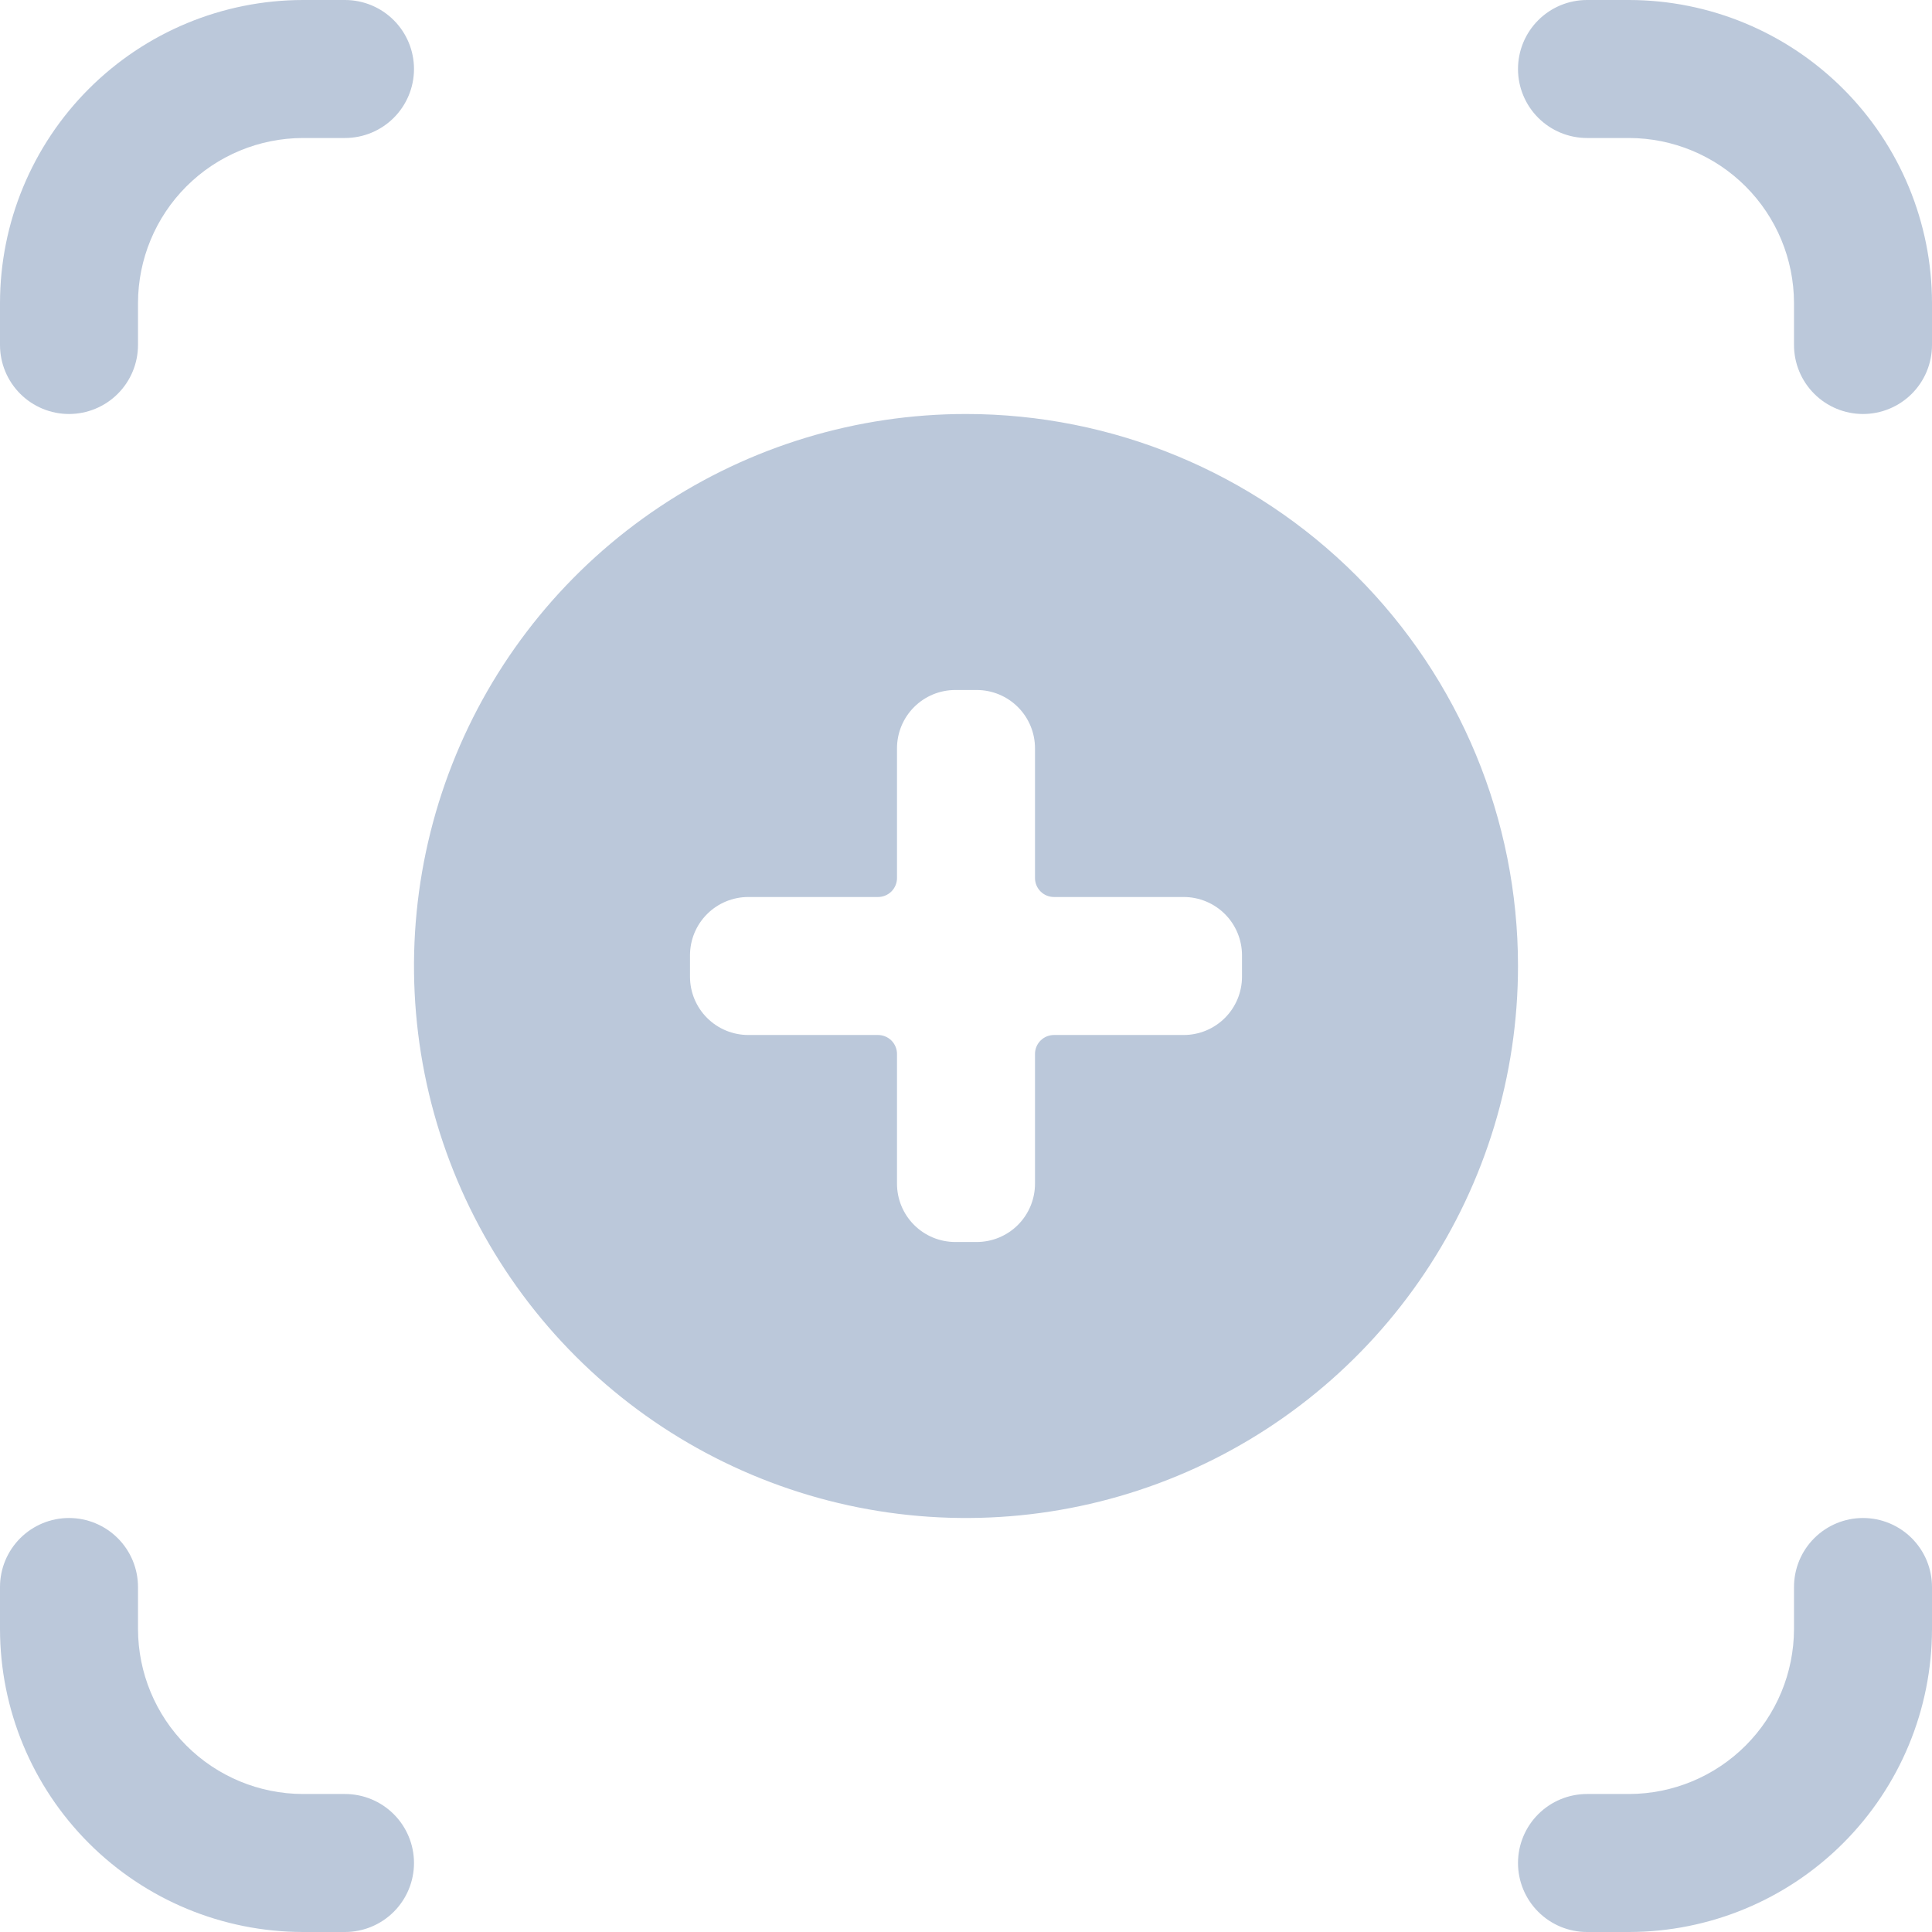
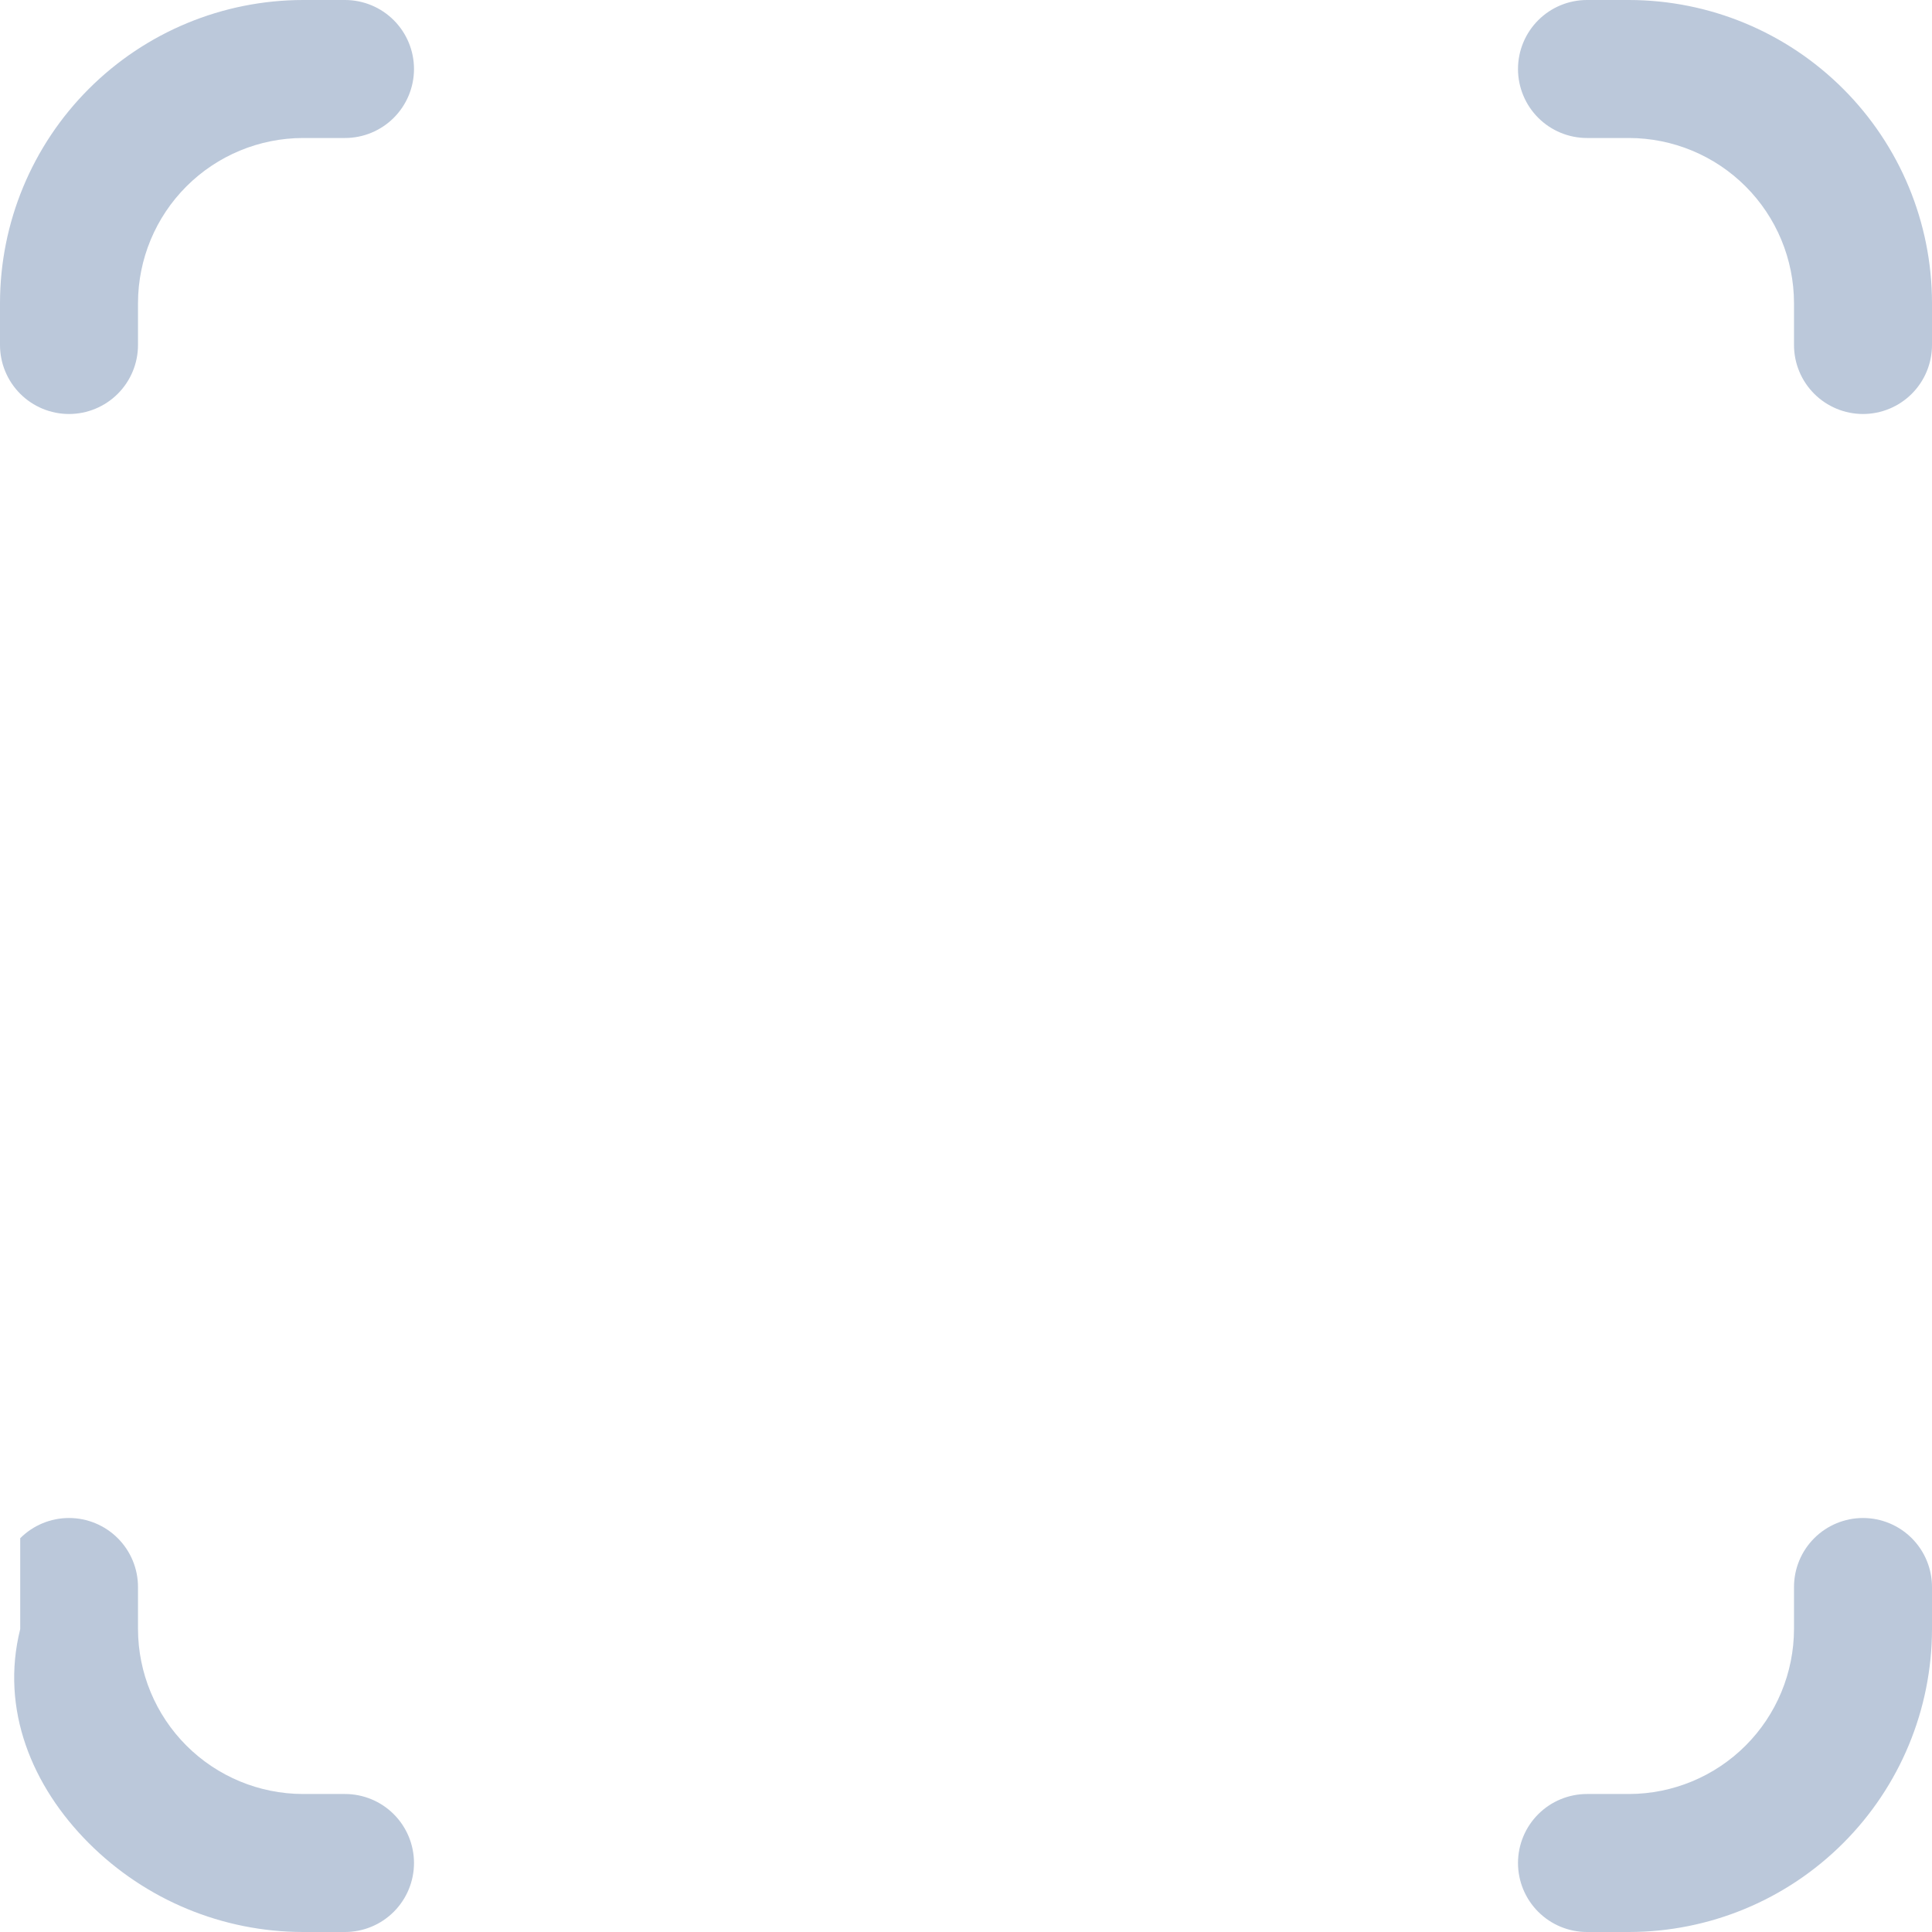
<svg xmlns="http://www.w3.org/2000/svg" width="56" height="56" viewBox="0 0 56 56" fill="none">
  <path d="M2 12C2.53 12 3.039 11.789 3.414 11.414C3.789 11.039 4 10.53 4 10V8.78C4.003 7.513 4.507 6.299 5.403 5.403C6.299 4.507 7.513 4.003 8.78 4H10C10.53 4 11.039 3.789 11.414 3.414C11.789 3.039 12 2.53 12 2C12 1.47 11.789 0.961 11.414 0.586C11.039 0.211 10.53 0 10 0H8.78C6.452 0.003 4.221 0.929 2.575 2.575C0.929 4.221 0.003 6.452 0 8.78V10C0 10.53 0.211 11.039 0.586 11.414C0.961 11.789 1.47 12 2 12Z" fill="#BBC8DA" />
-   <path d="M8.78 56H10C10.53 56 11.039 55.789 11.414 55.414C11.789 55.039 12 54.53 12 54C12 53.47 11.789 52.961 11.414 52.586C11.039 52.211 10.53 52 10 52H8.78C7.513 51.997 6.299 51.493 5.403 50.597C4.507 49.701 4.003 48.487 4 47.22V46C4 45.47 3.789 44.961 3.414 44.586C3.039 44.211 2.53 44 2 44C1.47 44 0.961 44.211 0.586 44.586C0.211 44.961 0 45.47 0 46V47.22C0.003 49.548 0.929 51.779 2.575 53.425C4.221 55.072 6.452 55.997 8.78 56Z" fill="#BBC8DA" />
+   <path d="M8.78 56H10C10.53 56 11.039 55.789 11.414 55.414C11.789 55.039 12 54.53 12 54C12 53.47 11.789 52.961 11.414 52.586C11.039 52.211 10.53 52 10 52H8.78C7.513 51.997 6.299 51.493 5.403 50.597C4.507 49.701 4.003 48.487 4 47.22V46C4 45.47 3.789 44.961 3.414 44.586C3.039 44.211 2.53 44 2 44C1.47 44 0.961 44.211 0.586 44.586V47.22C0.003 49.548 0.929 51.779 2.575 53.425C4.221 55.072 6.452 55.997 8.78 56Z" fill="#BBC8DA" />
  <path d="M47.22 0H46C45.47 0 44.961 0.211 44.586 0.586C44.211 0.961 44 1.47 44 2C44 2.53 44.211 3.039 44.586 3.414C44.961 3.789 45.47 4 46 4H47.22C48.487 4.003 49.701 4.507 50.597 5.403C51.493 6.299 51.997 7.513 52 8.78V10C52 10.53 52.211 11.039 52.586 11.414C52.961 11.789 53.47 12 54 12C54.53 12 55.039 11.789 55.414 11.414C55.789 11.039 56 10.53 56 10V8.78C55.997 6.452 55.072 4.221 53.425 2.575C51.779 0.929 49.548 0.003 47.22 0Z" fill="#BBC8DA" />
  <path d="M54 44C53.47 44 52.961 44.211 52.586 44.586C52.211 44.961 52 45.47 52 46V47.22C51.997 48.487 51.493 49.701 50.597 50.597C49.701 51.493 48.487 51.997 47.22 52H46C45.47 52 44.961 52.211 44.586 52.586C44.211 52.961 44 53.47 44 54C44 54.53 44.211 55.039 44.586 55.414C44.961 55.789 45.47 56 46 56H47.22C49.548 55.997 51.779 55.072 53.425 53.425C55.072 51.779 55.997 49.548 56 47.22V46C56 45.47 55.789 44.961 55.414 44.586C55.039 44.211 54.53 44 54 44Z" fill="#BBC8DA" />
-   <path d="M28 12C24.835 12 21.742 12.938 19.111 14.697C16.48 16.455 14.429 18.953 13.218 21.877C12.007 24.801 11.69 28.018 12.307 31.121C12.925 34.225 14.449 37.076 16.686 39.314C18.924 41.551 21.775 43.075 24.879 43.693C27.982 44.31 31.199 43.993 34.123 42.782C37.047 41.571 39.545 39.52 41.303 36.889C43.062 34.258 44 31.165 44 28C44 23.756 42.314 19.687 39.314 16.686C36.313 13.686 32.243 12 28 12ZM36 28.31C36 28.758 35.822 29.188 35.505 29.505C35.188 29.822 34.758 30 34.31 30H30.55C30.404 30 30.264 30.058 30.161 30.161C30.058 30.264 30 30.404 30 30.55V34.31C30 34.532 29.956 34.752 29.871 34.957C29.786 35.162 29.662 35.348 29.505 35.505C29.348 35.662 29.162 35.786 28.957 35.871C28.752 35.956 28.532 36 28.31 36H27.69C27.242 36 26.812 35.822 26.495 35.505C26.178 35.188 26 34.758 26 34.31V30.55C26 30.478 25.986 30.406 25.958 30.34C25.93 30.273 25.89 30.212 25.839 30.161C25.788 30.11 25.727 30.07 25.66 30.042C25.594 30.014 25.522 30 25.45 30H21.69C21.242 30 20.812 29.822 20.495 29.505C20.178 29.188 20 28.758 20 28.31V27.69C20 27.242 20.178 26.812 20.495 26.495C20.812 26.178 21.242 26 21.69 26H25.45C25.522 26 25.594 25.986 25.66 25.958C25.727 25.93 25.788 25.89 25.839 25.839C25.89 25.788 25.93 25.727 25.958 25.66C25.986 25.594 26 25.522 26 25.45V21.69C26 21.242 26.178 20.812 26.495 20.495C26.812 20.178 27.242 20 27.69 20H28.31C28.758 20 29.188 20.178 29.505 20.495C29.822 20.812 30 21.242 30 21.69V25.45C30 25.596 30.058 25.736 30.161 25.839C30.264 25.942 30.404 26 30.55 26H34.31C34.532 26 34.752 26.044 34.957 26.129C35.162 26.214 35.348 26.338 35.505 26.495C35.662 26.652 35.786 26.838 35.871 27.043C35.956 27.248 36 27.468 36 27.69V28.31Z" fill="#BBC8DA" />
</svg>